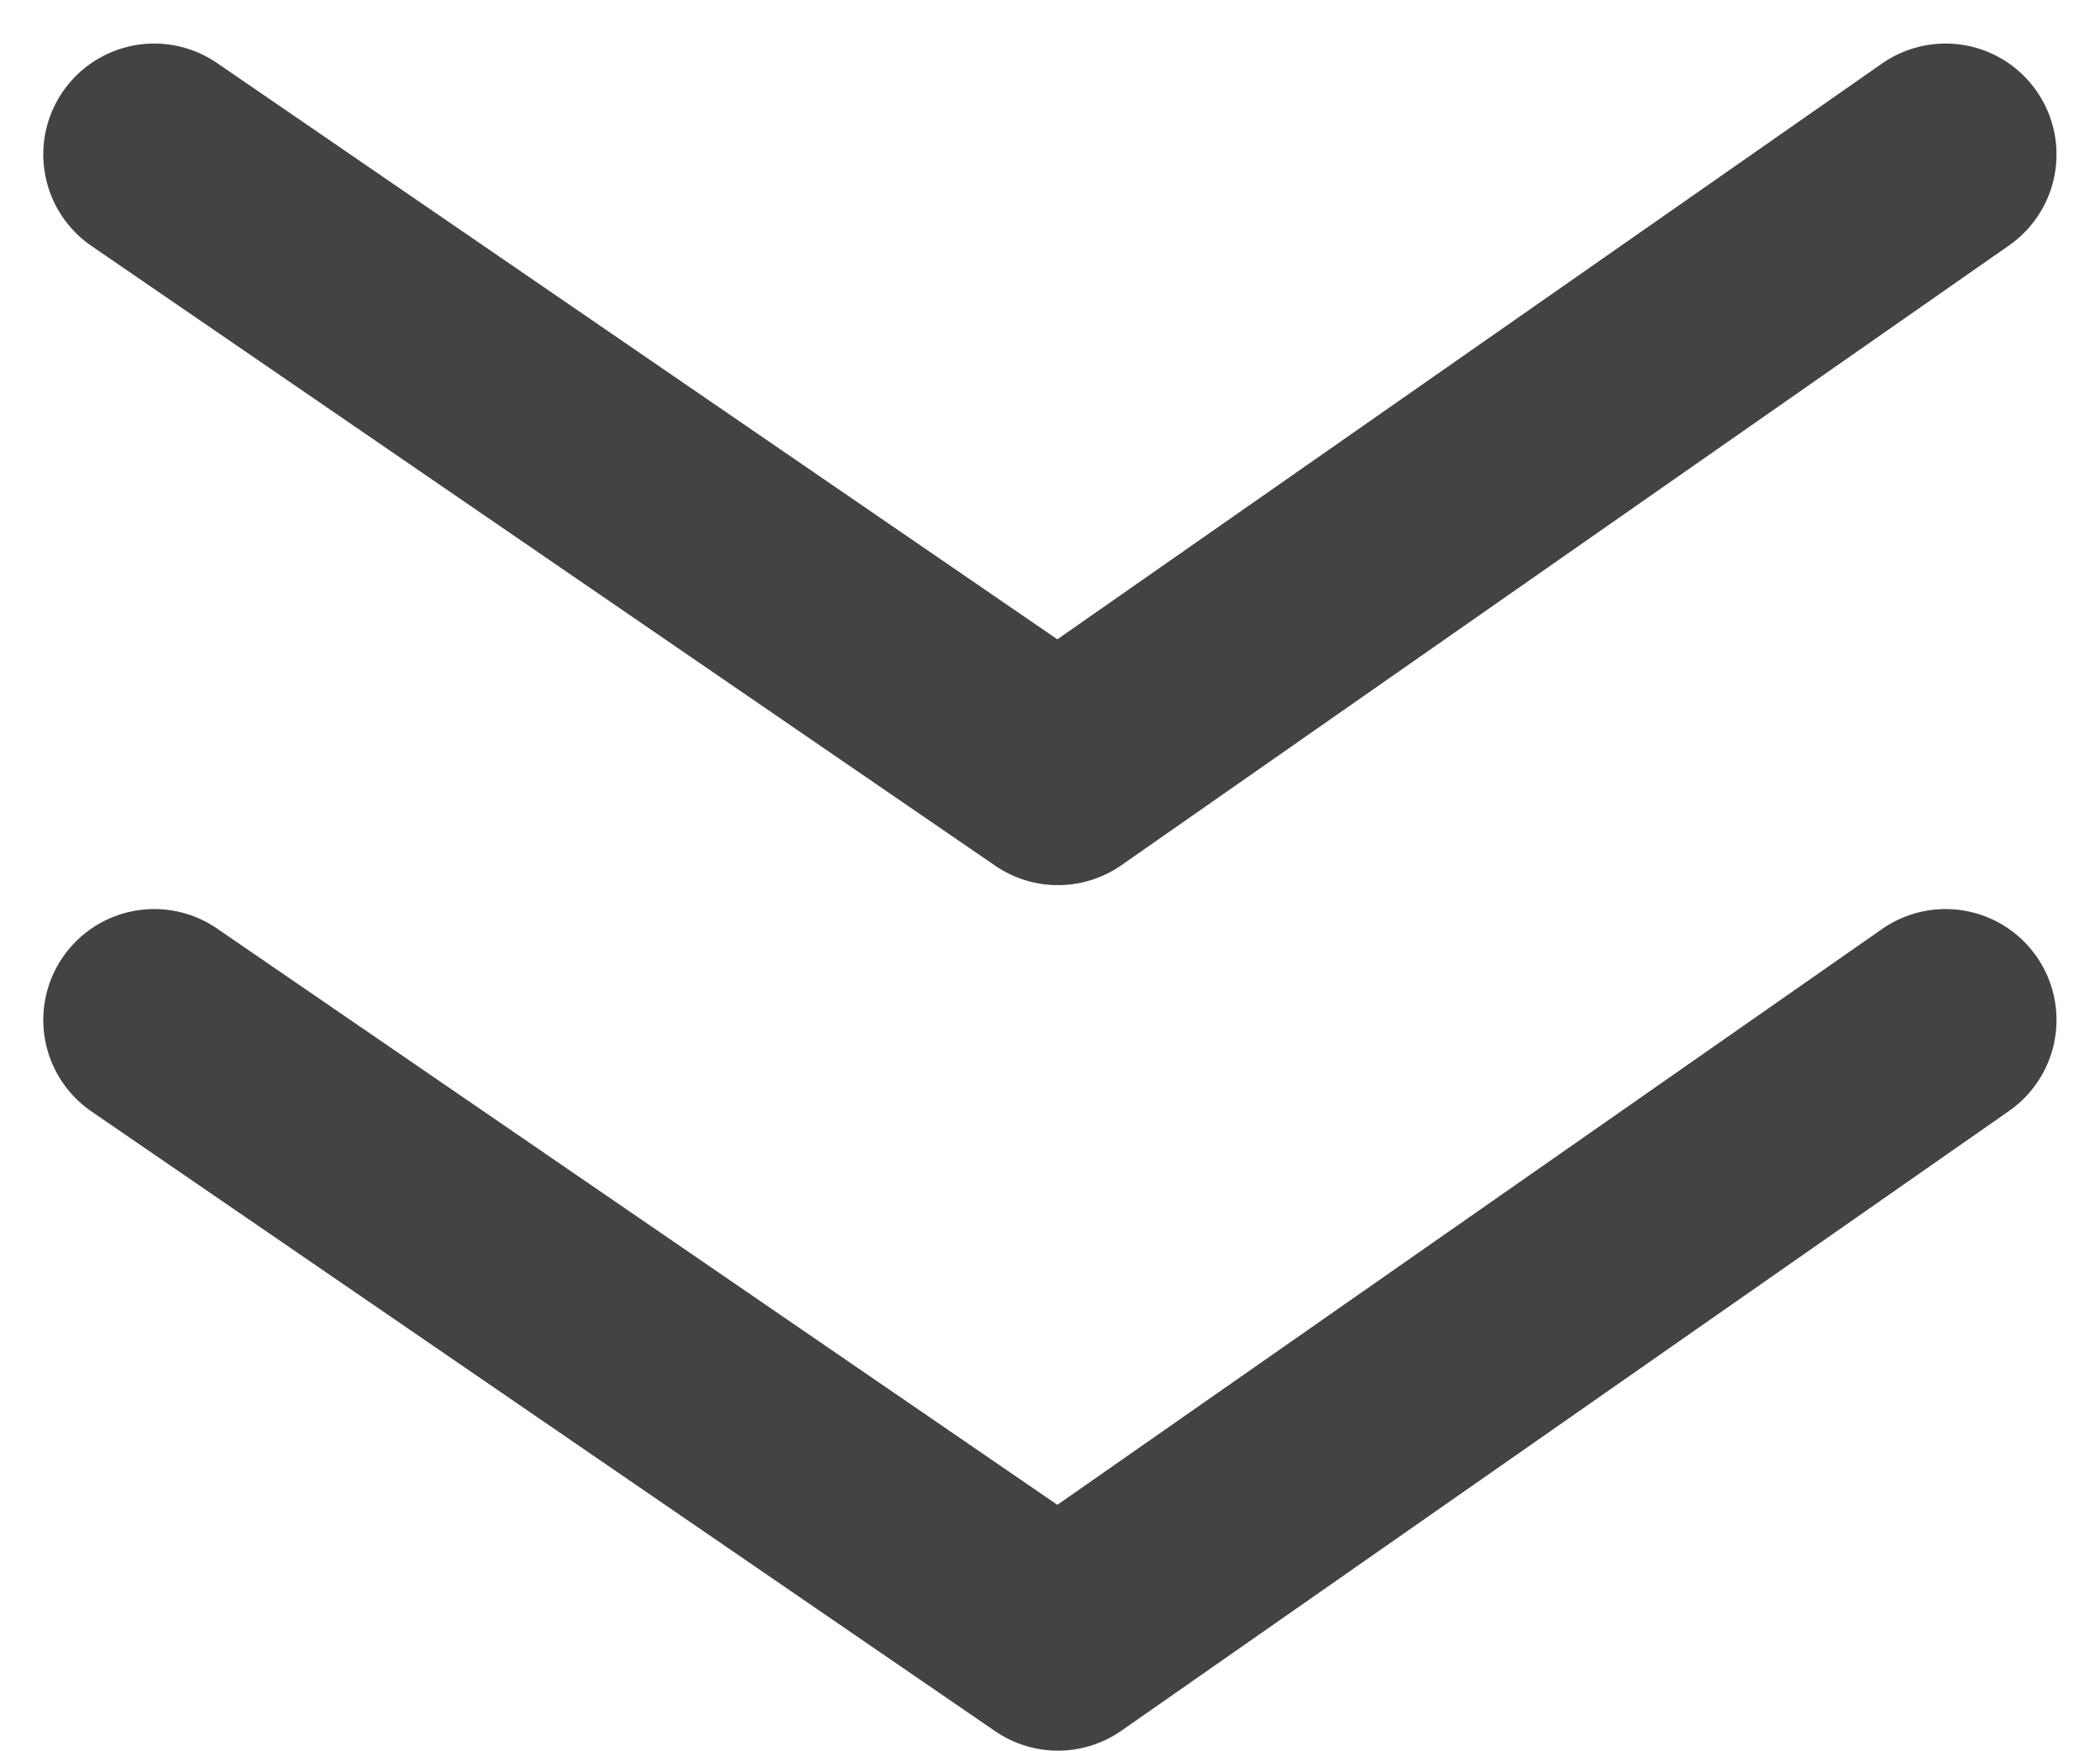
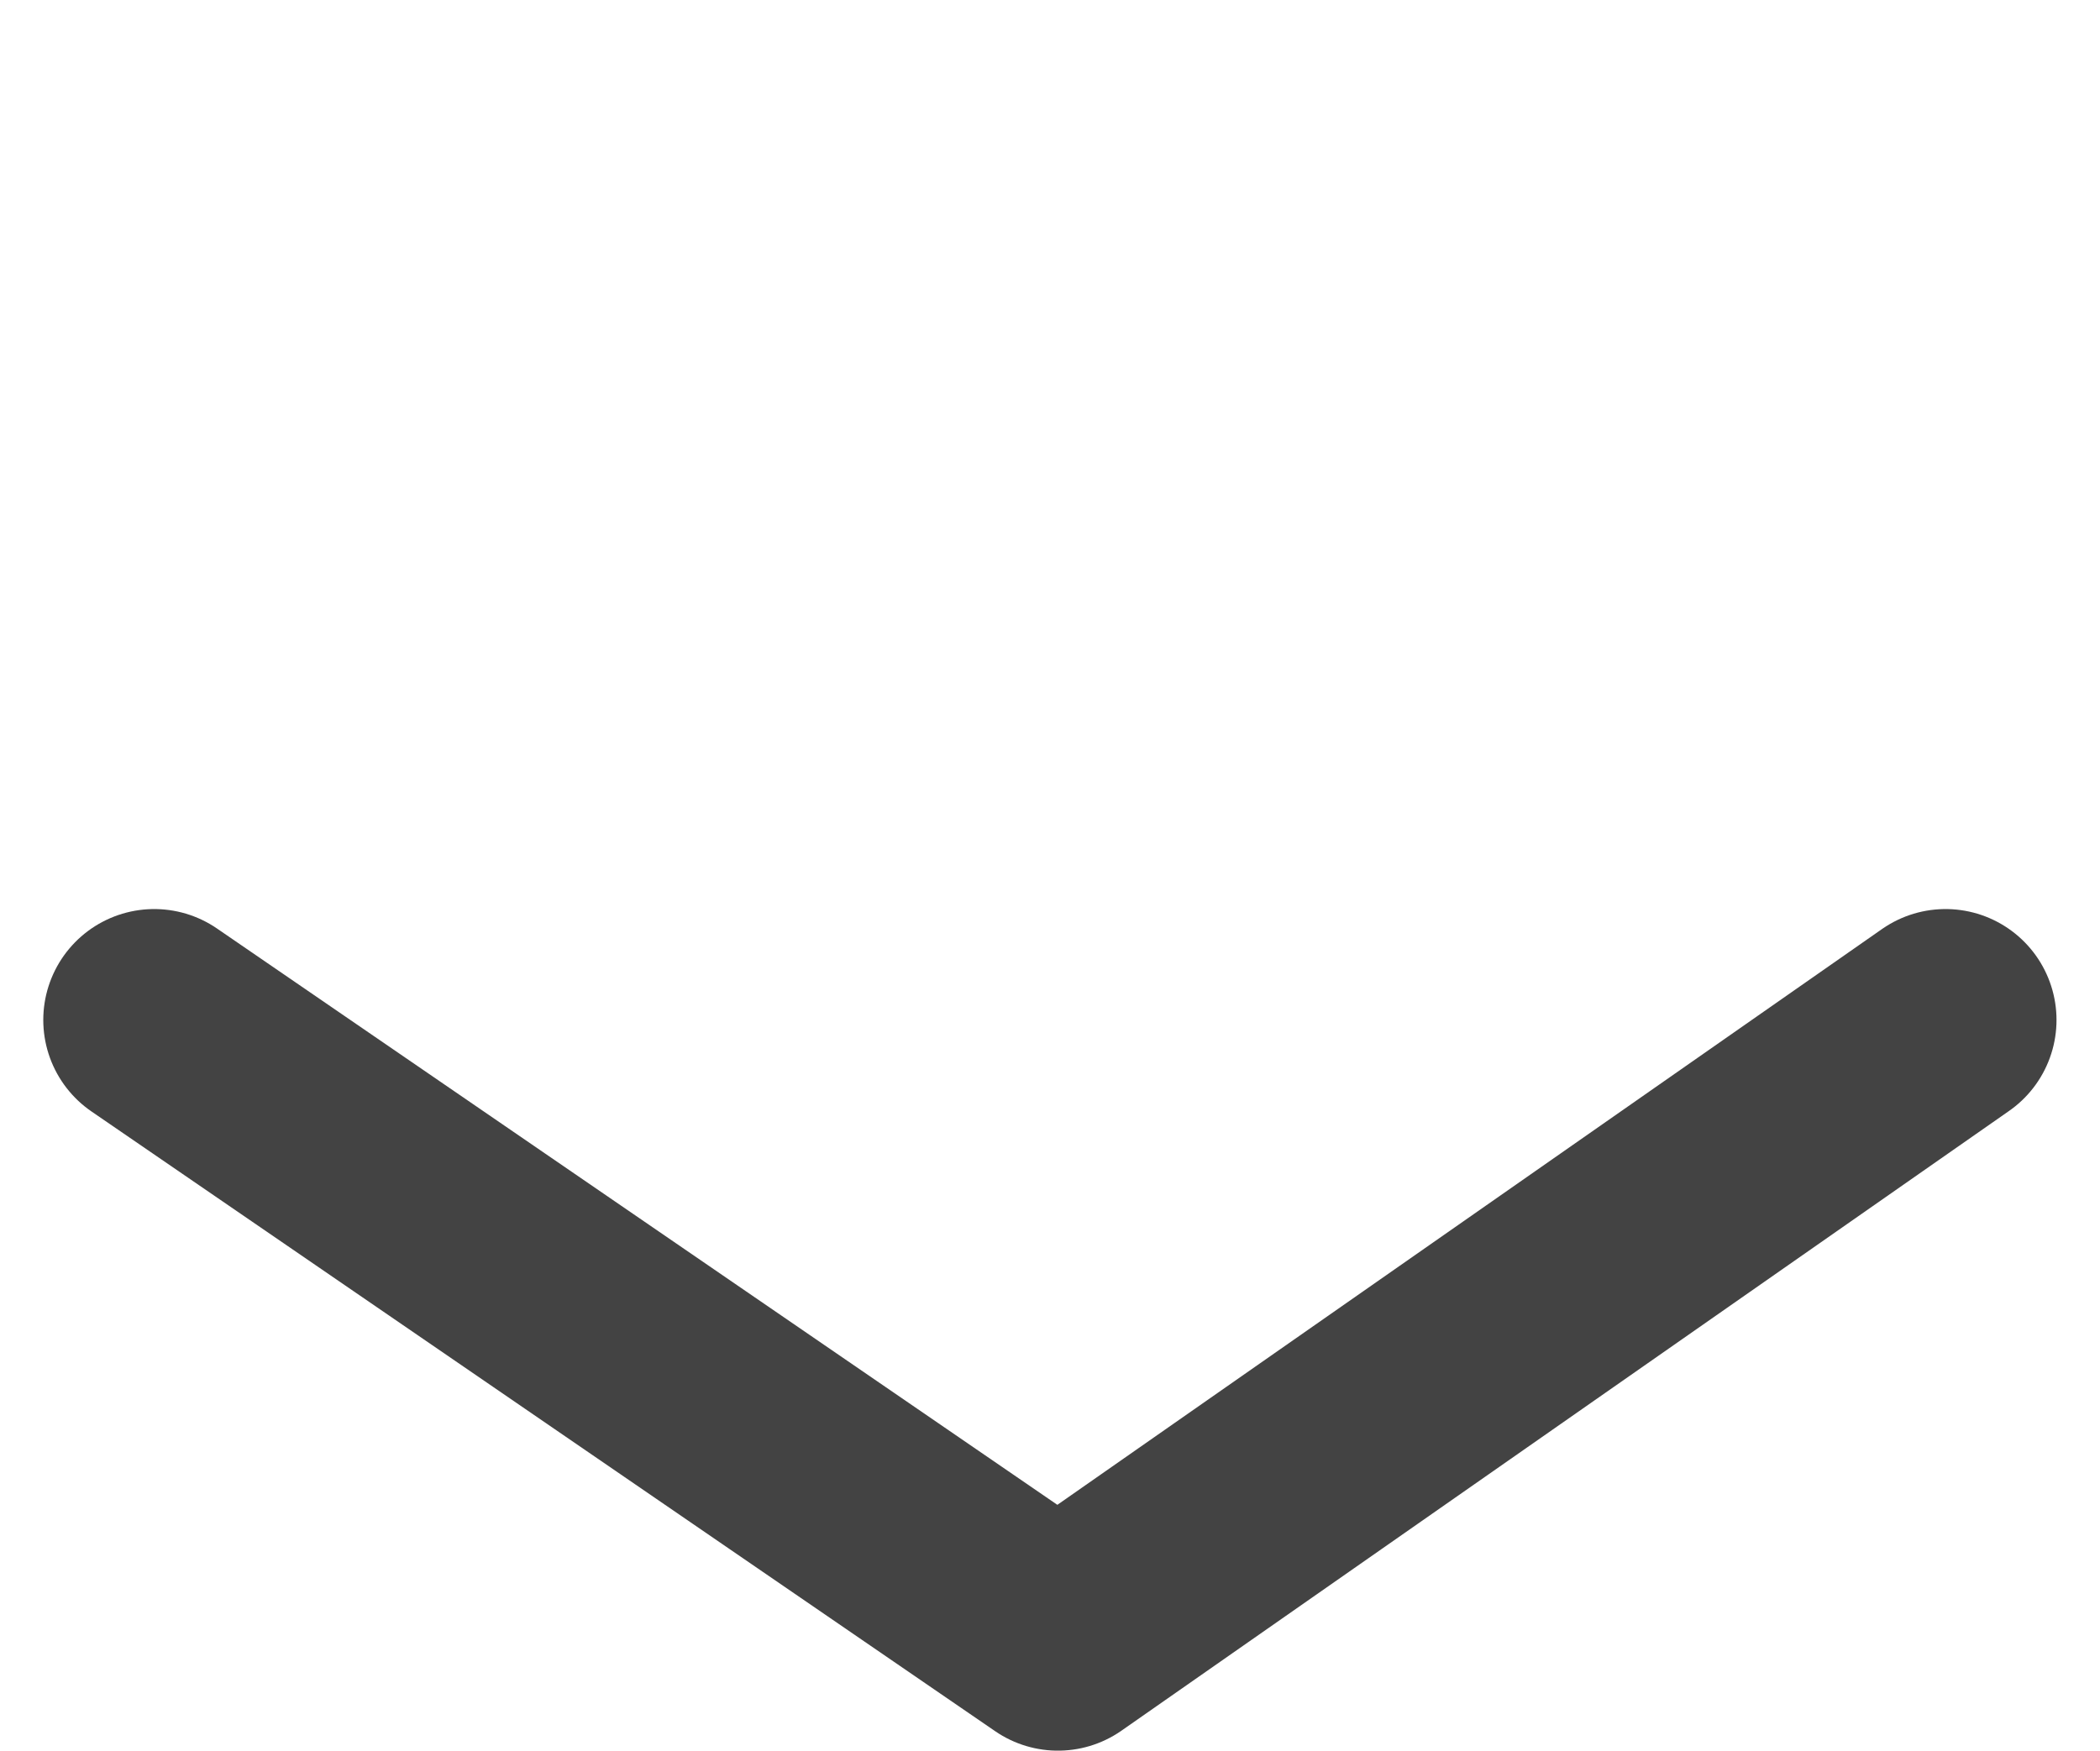
<svg xmlns="http://www.w3.org/2000/svg" width="37.854" height="31.564" viewBox="0 0 37.854 31.564">
  <g id="グループ_1665" data-name="グループ 1665" transform="translate(-680.075 -741.033)">
-     <path id="パス_3313" data-name="パス 3313" d="M755.163,732.818l16.29,11.174,16-11.174" transform="translate(-72.308 11)" fill="none" stroke="#434343" stroke-linecap="round" stroke-linejoin="round" stroke-width="4" />
    <path id="パス_3314" data-name="パス 3314" d="M755.163,732.818l16.29,11.174,16-11.174" transform="translate(-72.308 26.605)" fill="none" stroke="#434343" stroke-linecap="round" stroke-linejoin="round" stroke-width="4" />
  </g>
</svg>